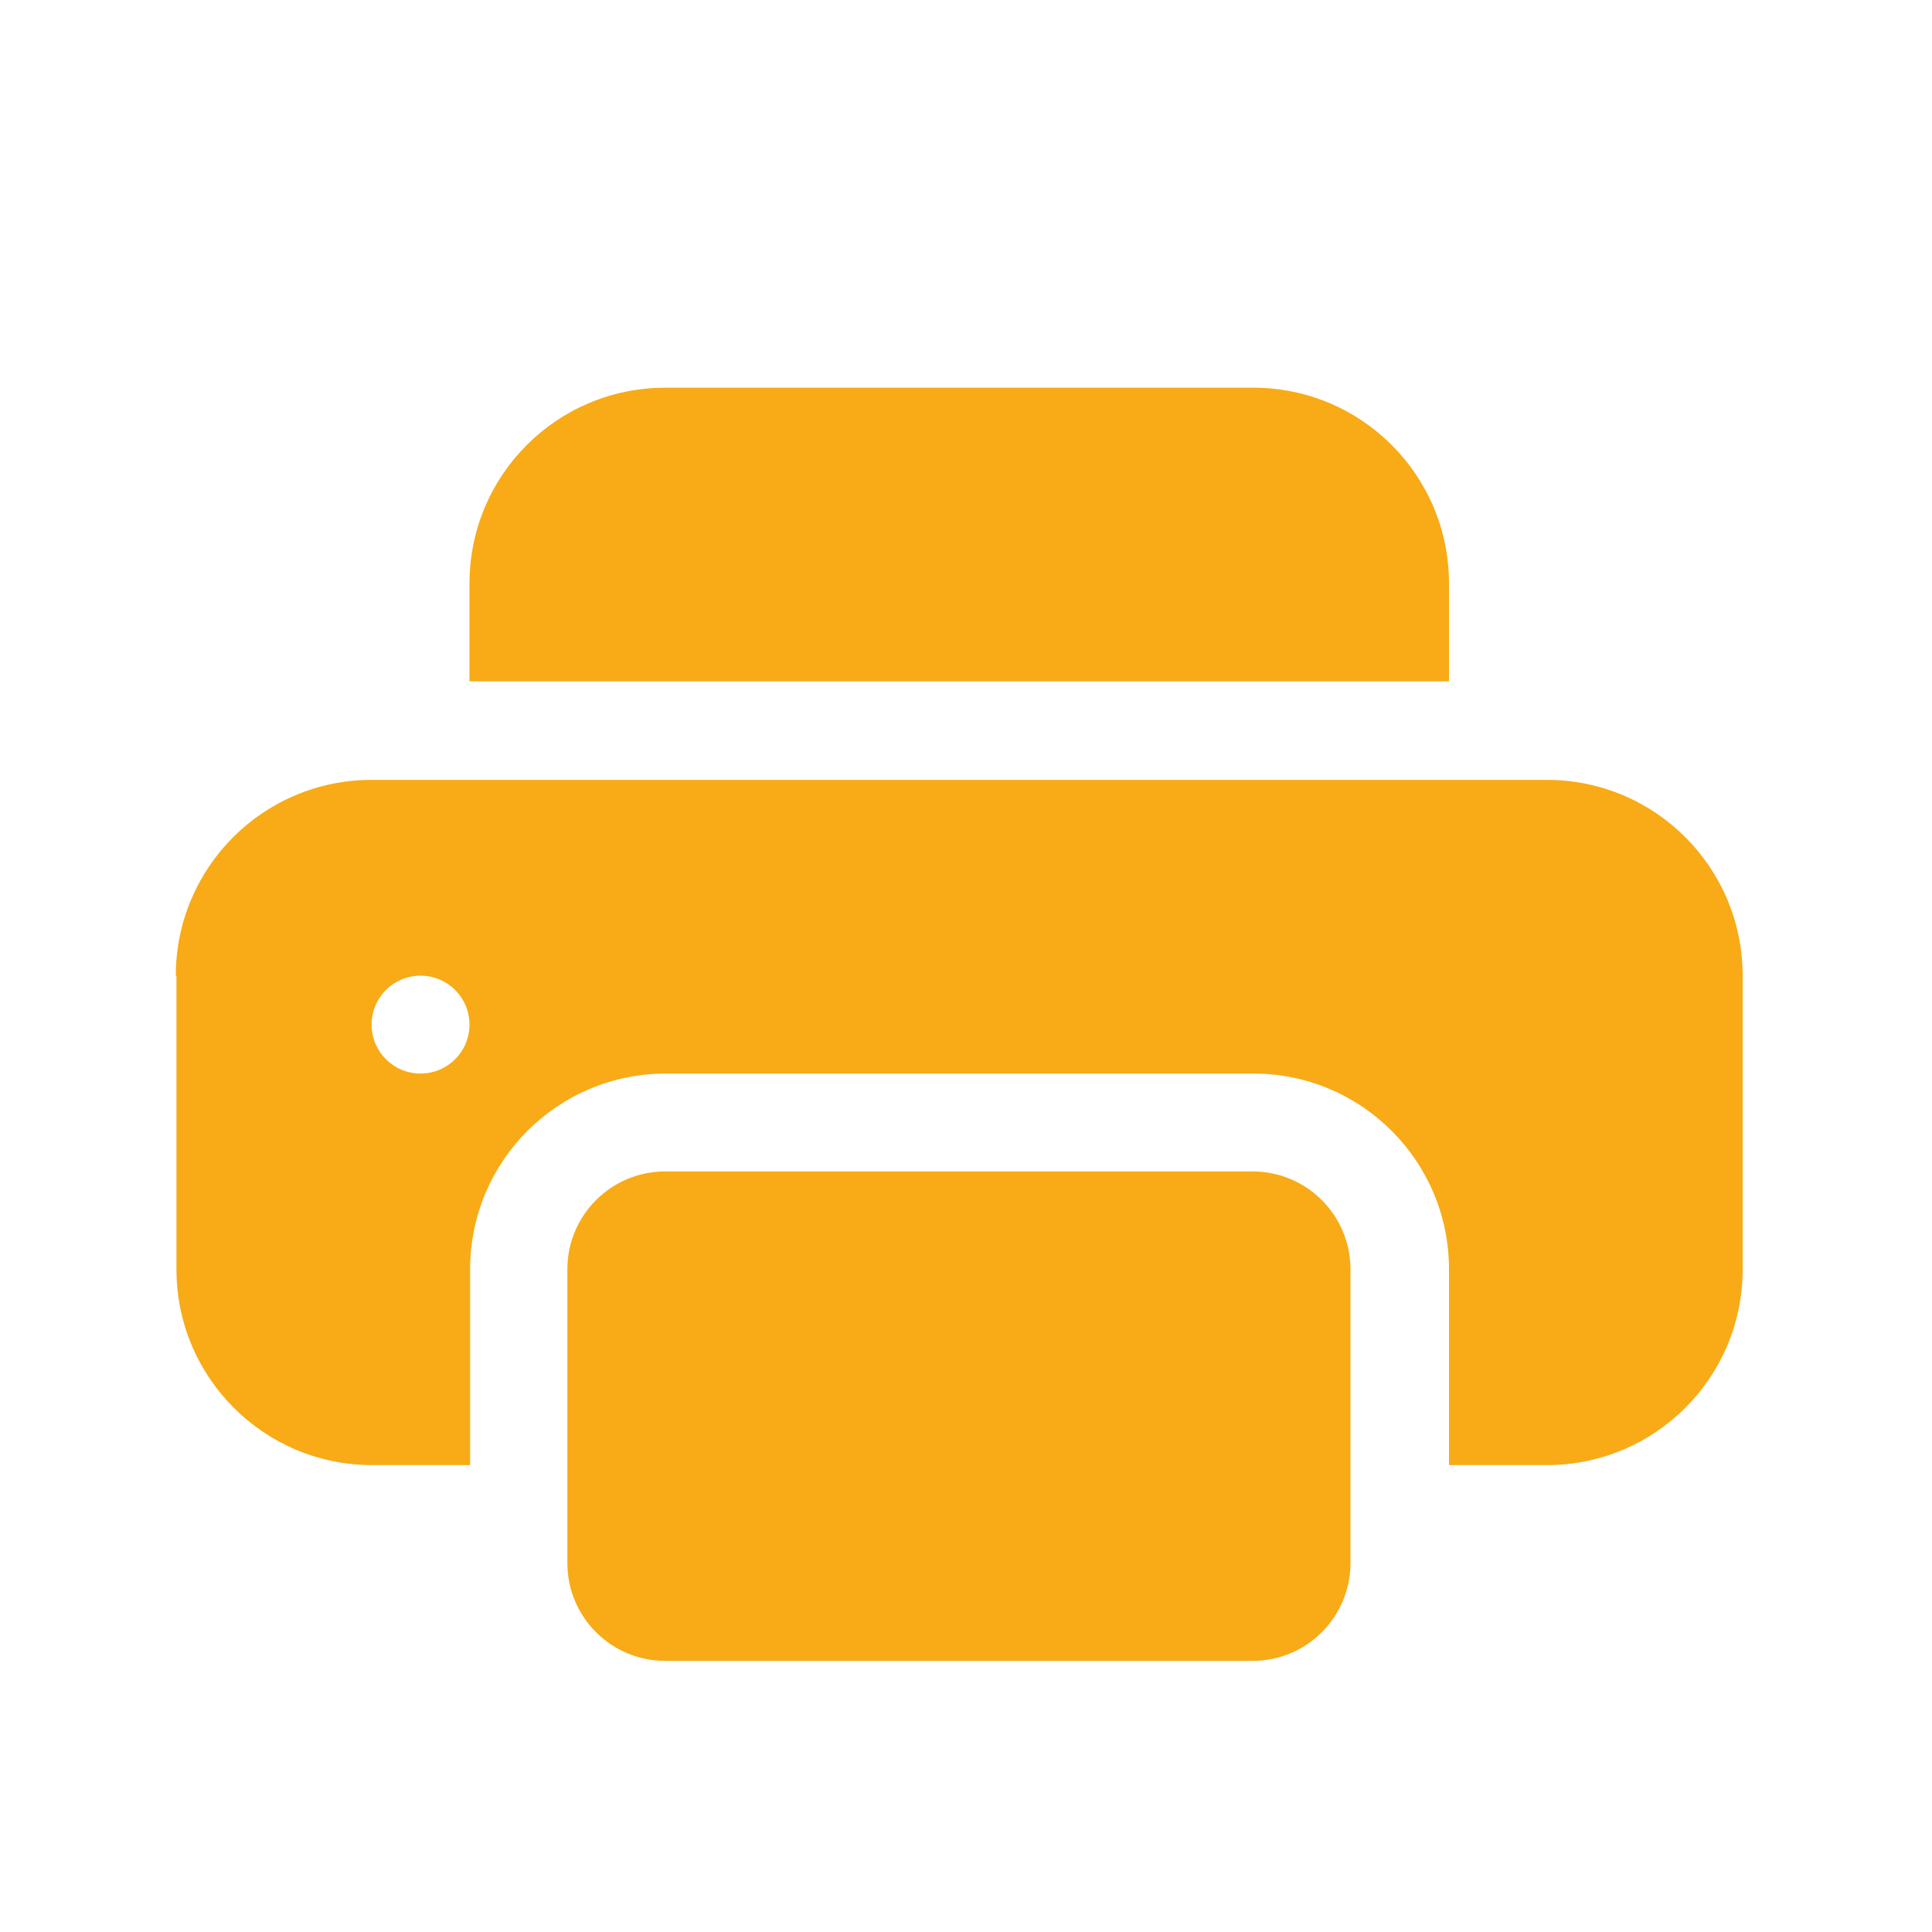
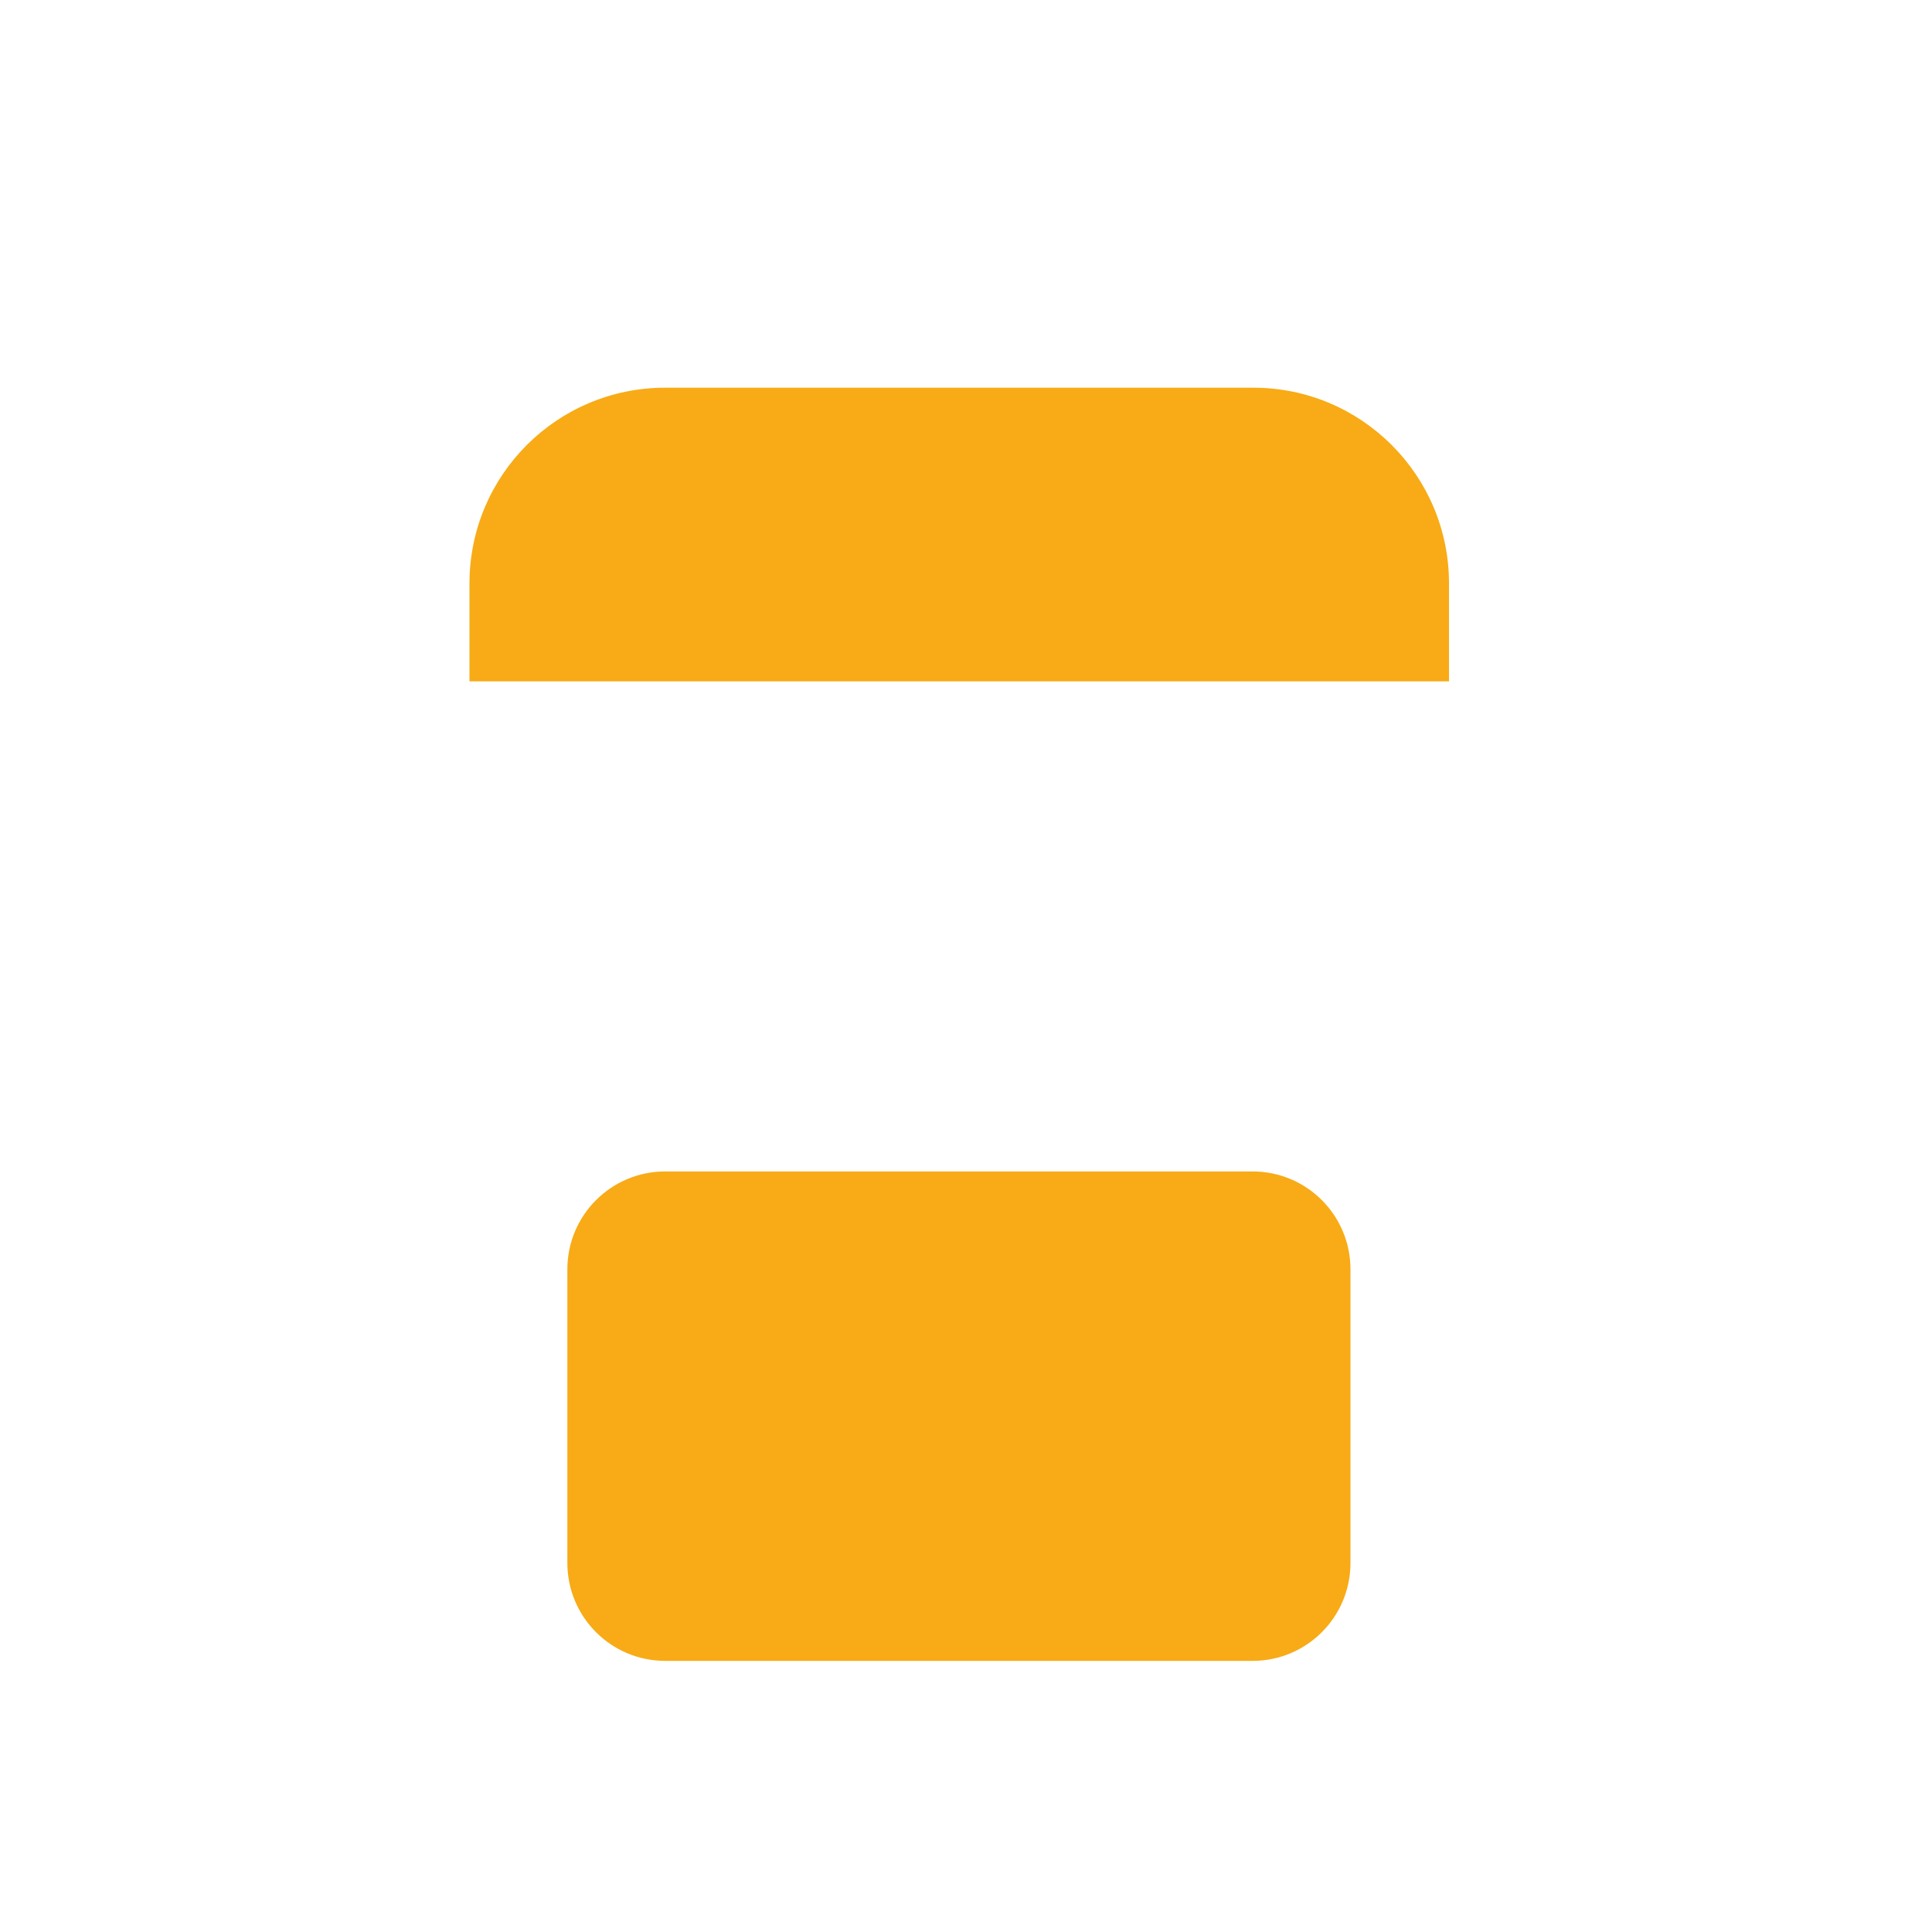
<svg xmlns="http://www.w3.org/2000/svg" id="Ebene_1" viewBox="0 0 30 30">
  <defs>
    <style>.cls-1{fill:#f8ab16;stroke-width:0px;}</style>
  </defs>
  <path class="cls-1" d="m10.33,6.02c-1.68,0-3.04,1.36-3.04,3.04v1.52h15.21v-1.52c0-1.68-1.36-3.04-3.04-3.04h-9.12Zm9.12,12.17h-9.12c-.84,0-1.52.68-1.52,1.52v4.56c0,.84.68,1.52,1.52,1.52h9.12c.84,0,1.52-.68,1.52-1.52v-4.56c0-.84-.68-1.52-1.52-1.52" />
-   <path class="cls-1" d="m2.73,15.15c0-1.68,1.36-3.04,3.04-3.04h18.25c1.68,0,3.04,1.36,3.04,3.04v4.56c0,1.68-1.36,3.04-3.04,3.04h-1.52v-3.04c0-1.68-1.36-3.04-3.04-3.04h-9.12c-1.68,0-3.04,1.36-3.04,3.04v3.04h-1.52c-1.68,0-3.04-1.36-3.04-3.04v-4.56Zm3.8,1.52c.42,0,.76-.34.76-.76s-.34-.76-.76-.76-.76.34-.76.76.34.76.76.76" />
</svg>